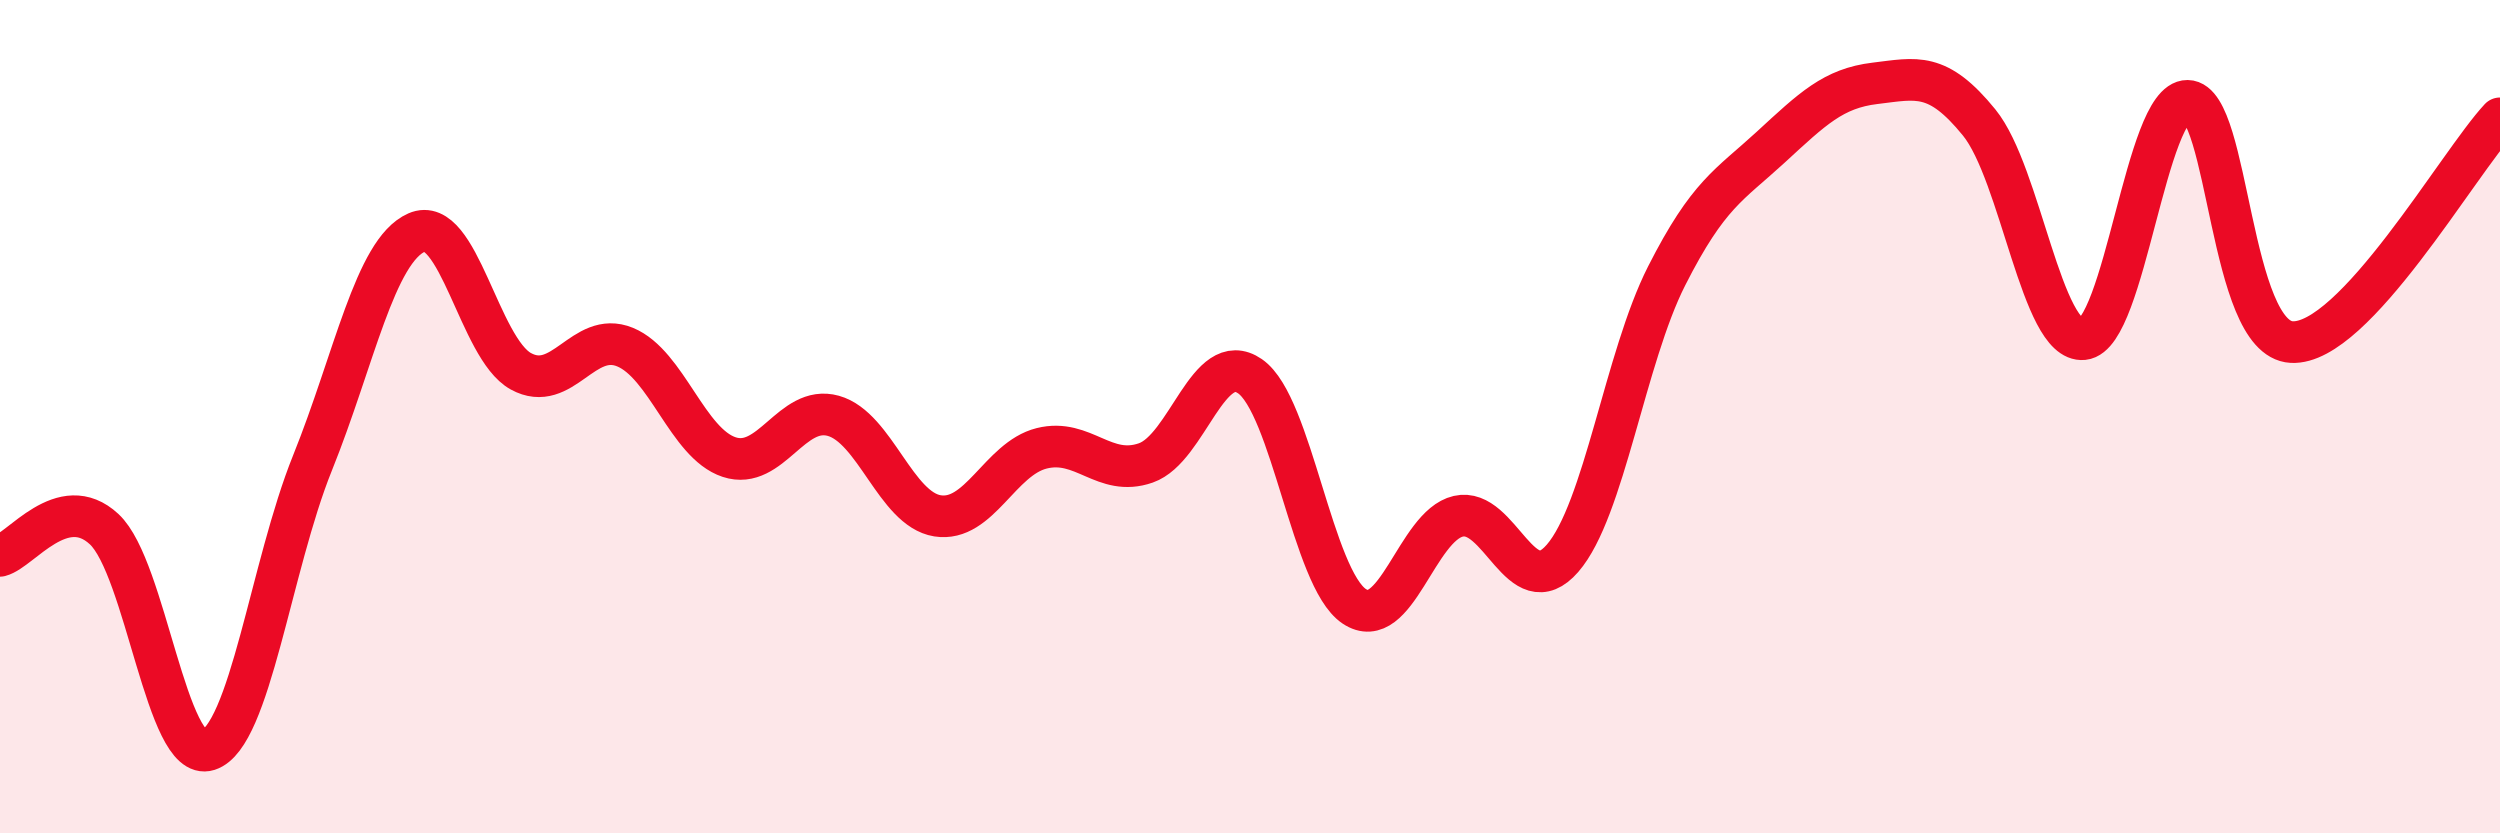
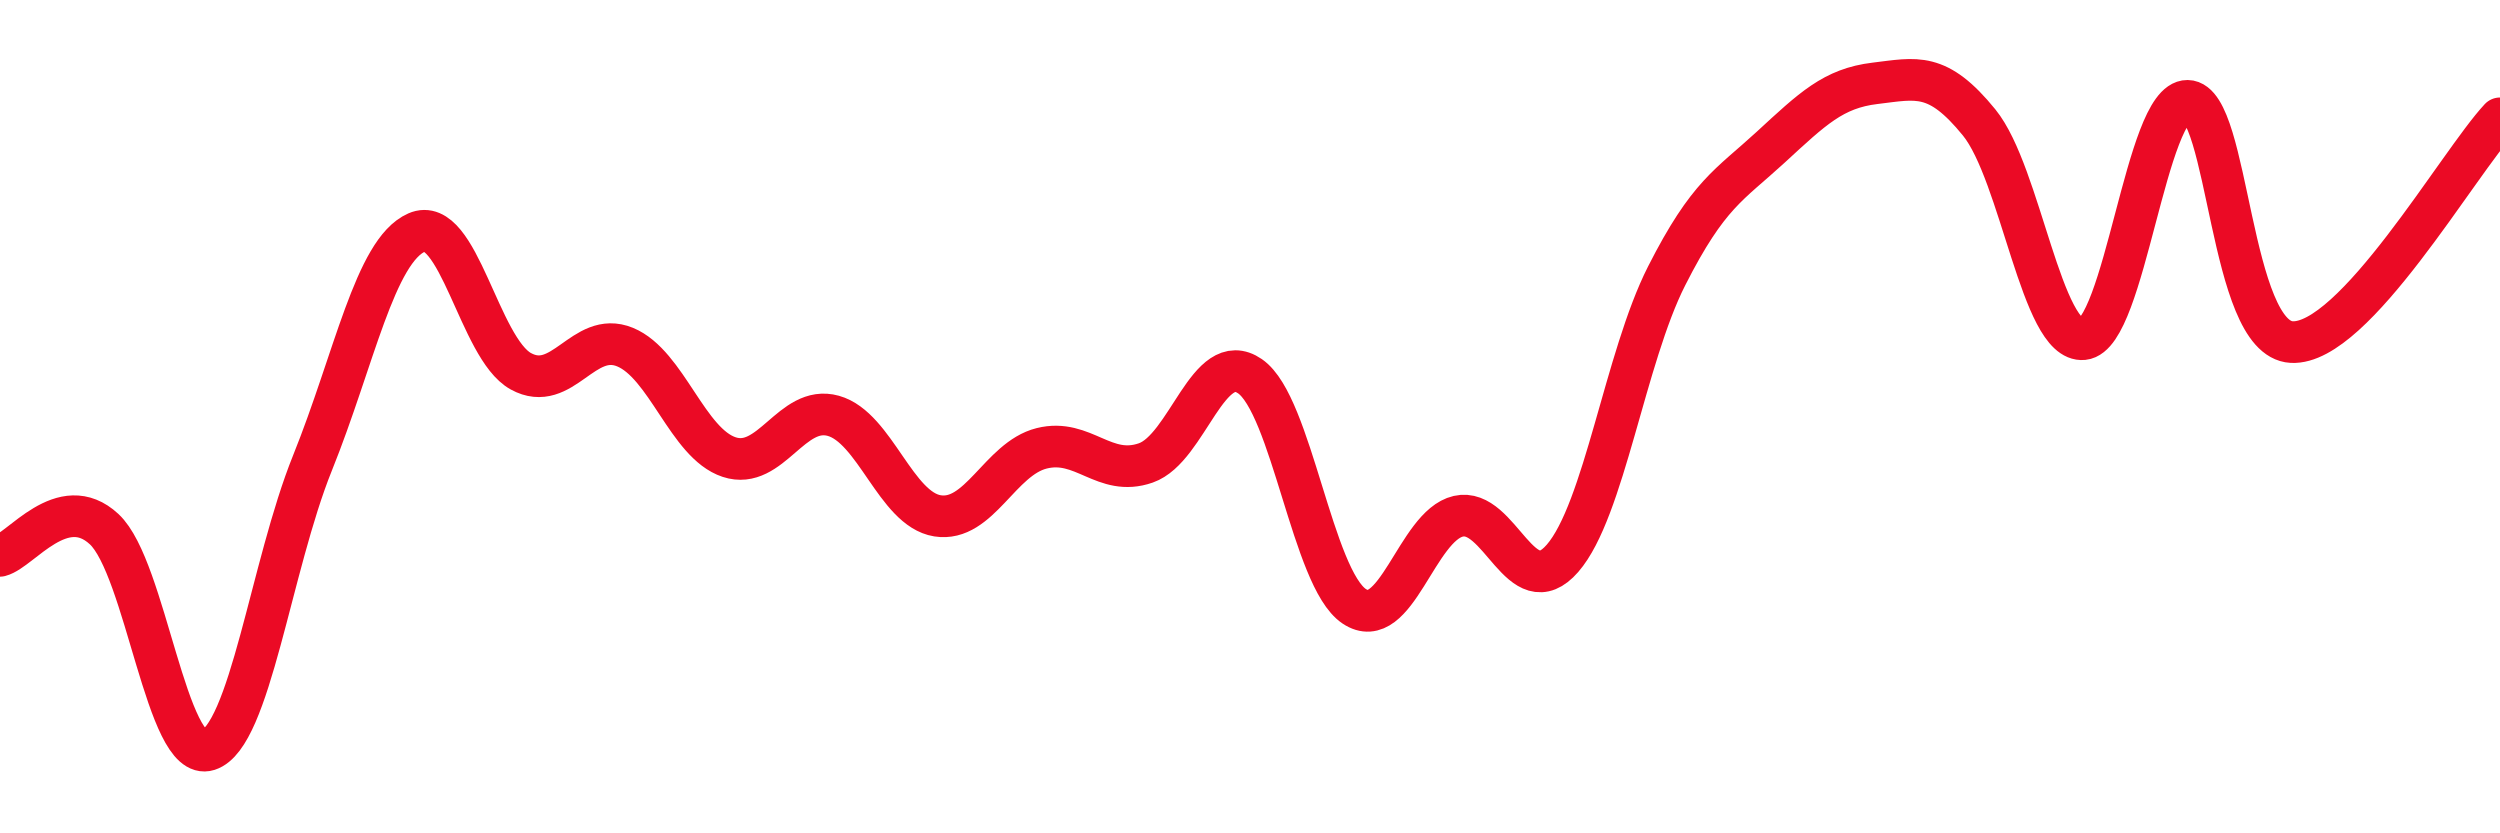
<svg xmlns="http://www.w3.org/2000/svg" width="60" height="20" viewBox="0 0 60 20">
-   <path d="M 0,13.34 C 0.5,13.21 1.5,11.77 2.5,12.7 C 3.5,13.63 4,18.32 5,18 C 6,17.68 6.5,13.59 7.5,11.11 C 8.5,8.63 9,6.02 10,5.58 C 11,5.14 11.5,8.36 12.5,8.91 C 13.5,9.46 14,7.92 15,8.33 C 16,8.74 16.5,10.64 17.5,10.97 C 18.5,11.3 19,9.7 20,9.98 C 21,10.26 21.5,12.22 22.5,12.38 C 23.5,12.54 24,11.01 25,10.76 C 26,10.51 26.5,11.46 27.5,11.11 C 28.5,10.76 29,8.34 30,9.03 C 31,9.72 31.5,13.88 32.5,14.55 C 33.5,15.22 34,12.62 35,12.39 C 36,12.16 36.5,14.55 37.5,13.4 C 38.5,12.25 39,8.59 40,6.62 C 41,4.65 41.5,4.45 42.5,3.53 C 43.5,2.61 44,2.12 45,2 C 46,1.88 46.5,1.71 47.5,2.94 C 48.5,4.17 49,8.24 50,8.14 C 51,8.04 51.5,2.41 52.5,2.42 C 53.5,2.43 53.5,8.13 55,8.21 C 56.5,8.29 59,3.91 60,2.84L60 20L0 20Z" fill="#EB0A25" opacity="0.1" stroke-linecap="round" stroke-linejoin="round" />
  <path d="M 0,13.34 C 0.5,13.21 1.5,11.77 2.5,12.7 C 3.5,13.63 4,18.32 5,18 C 6,17.68 6.5,13.59 7.5,11.11 C 8.5,8.63 9,6.02 10,5.58 C 11,5.14 11.5,8.36 12.5,8.91 C 13.5,9.46 14,7.92 15,8.33 C 16,8.74 16.5,10.64 17.5,10.97 C 18.5,11.3 19,9.7 20,9.98 C 21,10.26 21.5,12.22 22.5,12.38 C 23.5,12.54 24,11.01 25,10.76 C 26,10.51 26.5,11.46 27.5,11.11 C 28.5,10.76 29,8.34 30,9.03 C 31,9.72 31.5,13.88 32.5,14.55 C 33.5,15.22 34,12.62 35,12.39 C 36,12.16 36.5,14.55 37.5,13.4 C 38.5,12.25 39,8.59 40,6.62 C 41,4.65 41.5,4.45 42.5,3.53 C 43.5,2.61 44,2.12 45,2 C 46,1.88 46.5,1.71 47.5,2.94 C 48.5,4.17 49,8.24 50,8.14 C 51,8.04 51.5,2.41 52.5,2.42 C 53.5,2.43 53.5,8.13 55,8.21 C 56.5,8.29 59,3.91 60,2.84" stroke="#EB0A25" stroke-width="1" fill="none" stroke-linecap="round" stroke-linejoin="round" />
</svg>